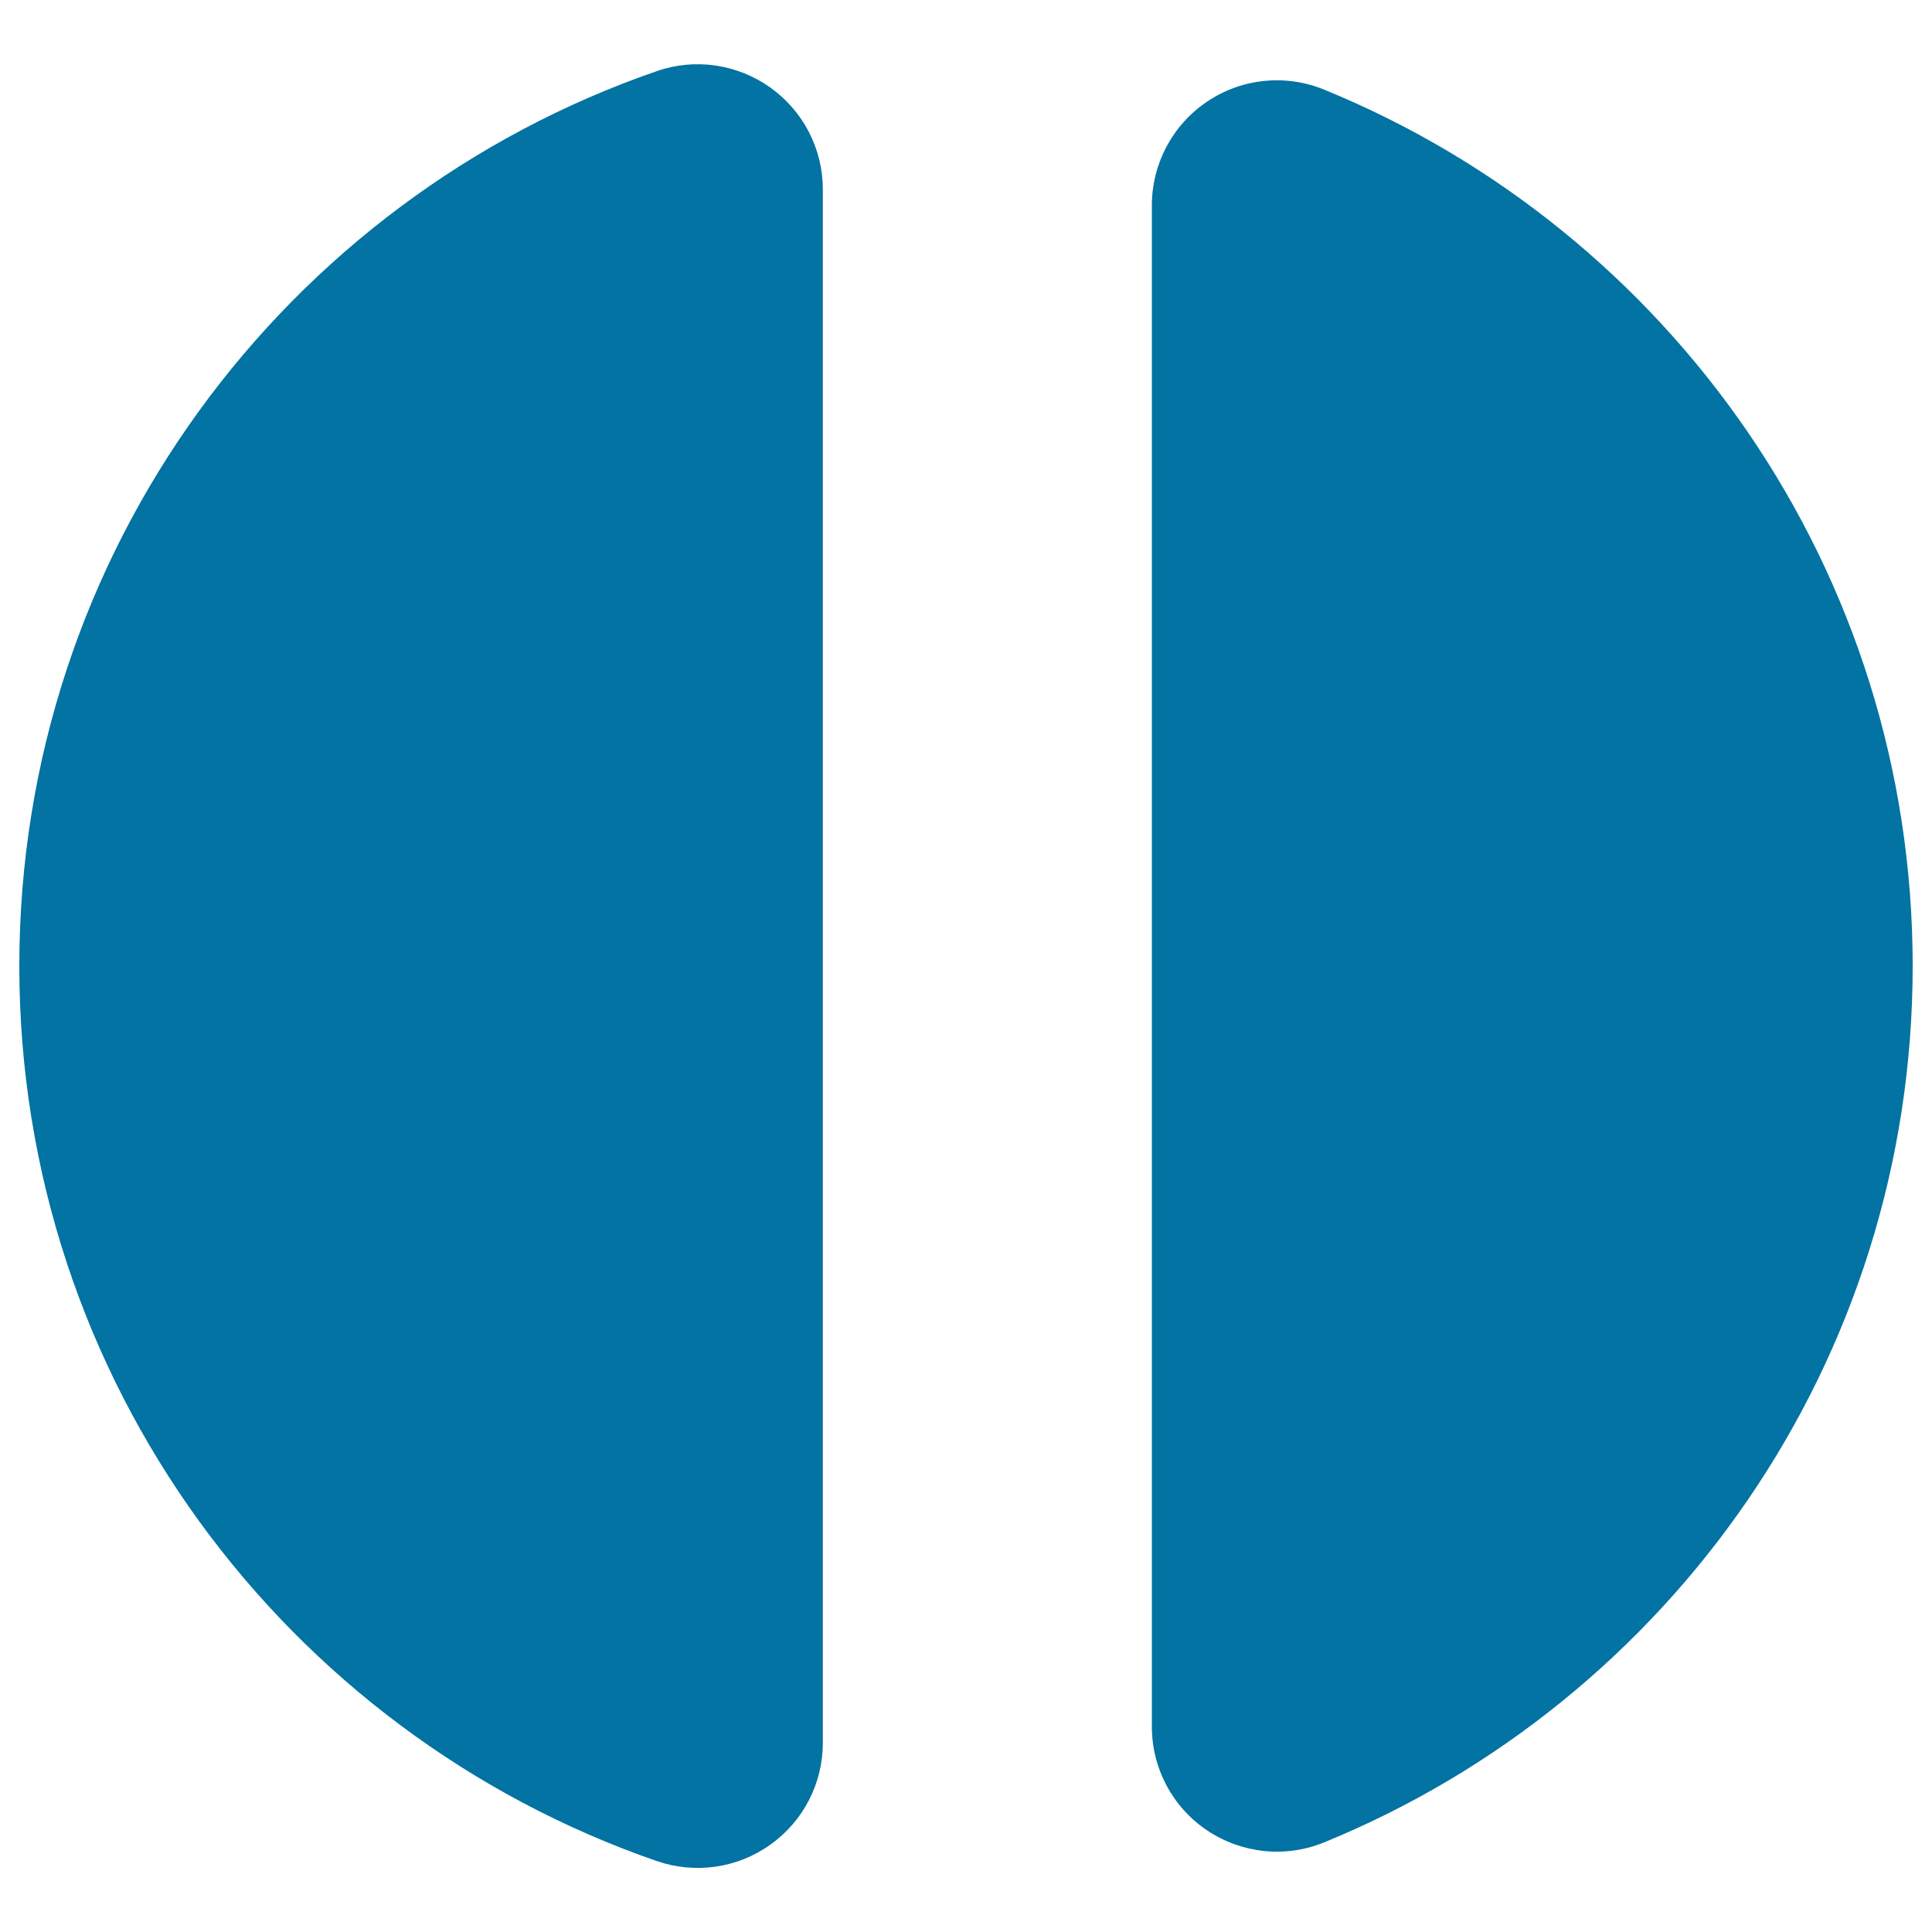
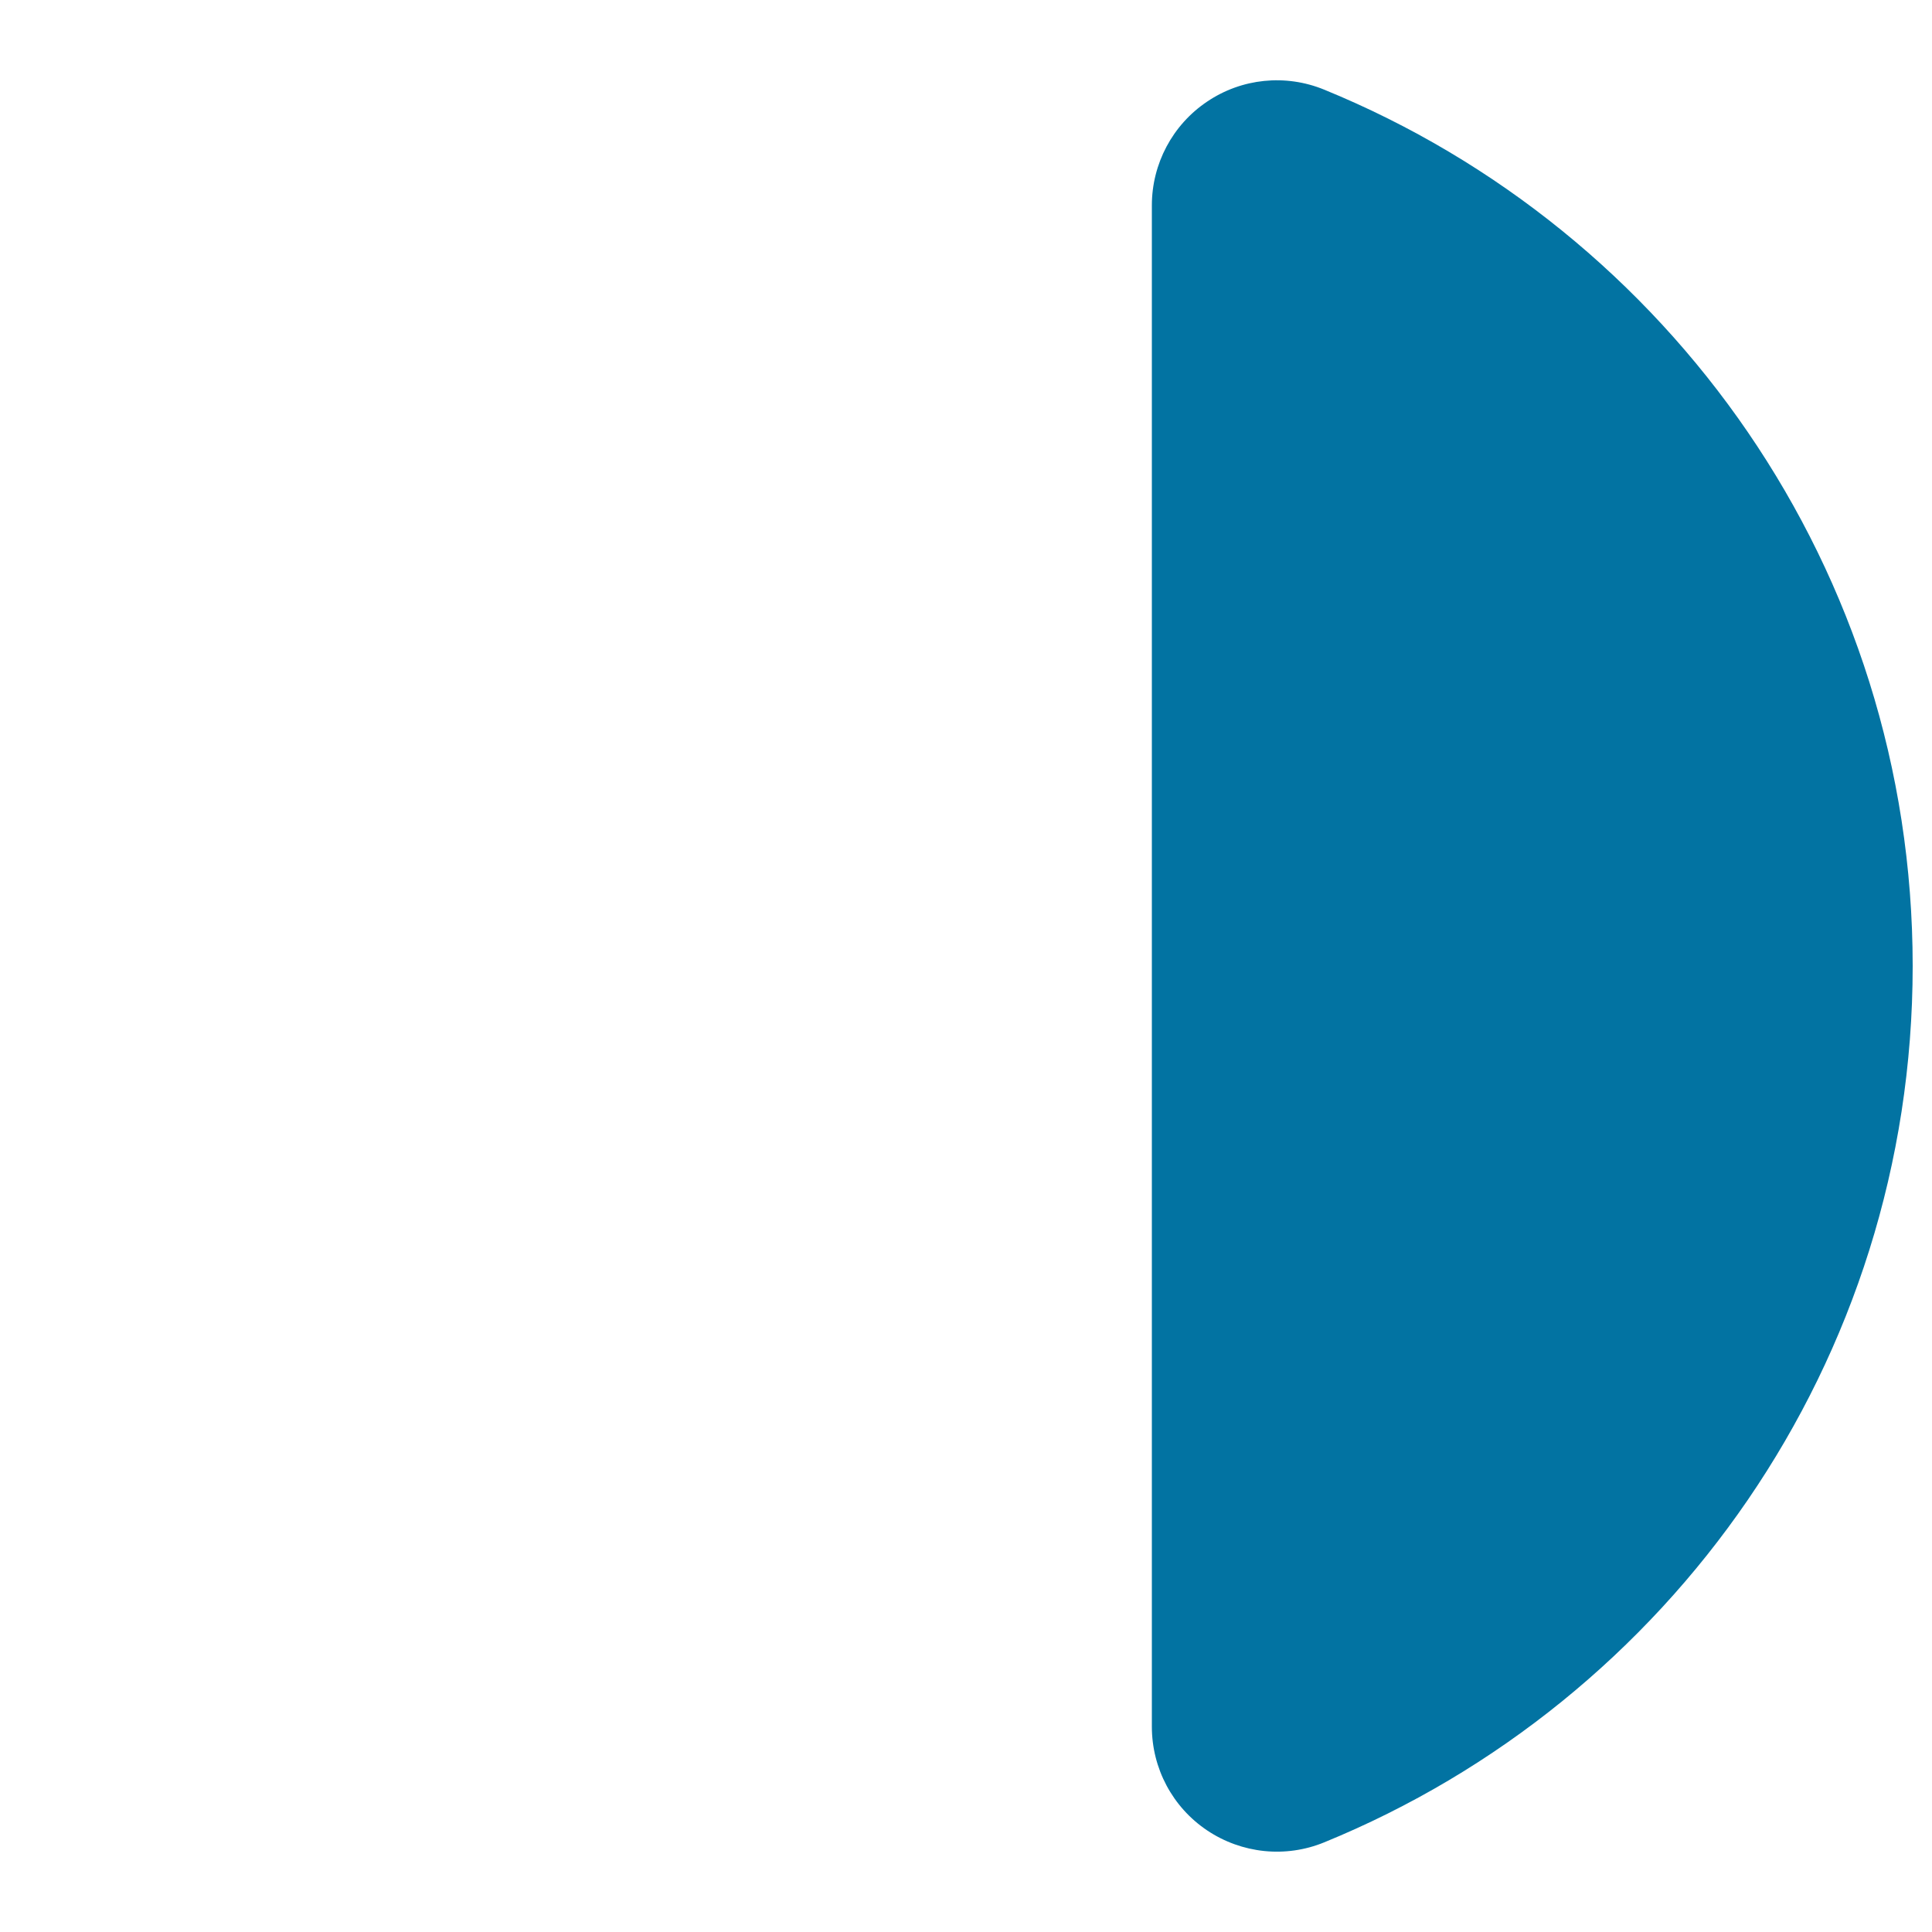
<svg xmlns="http://www.w3.org/2000/svg" viewBox="0 0 1000 1000" style="fill:#0273a2">
  <title>Two Semicircles SVG icon</title>
  <g>
    <g>
-       <path d="M10,500c0,214.6,137.9,396.9,330,463.3c19.8,6.8,41.7,3.7,58.7-8.5c17.1-12.1,27.2-31.8,27.2-52.7V98c0-20.9-10.1-40.5-27.2-52.7c-17-12.1-38.9-15.4-58.7-8.5C147.9,103.1,10,285.4,10,500z" />
-       <path d="M990,500c0-205-125.9-380.5-304.6-453.6c-20-8.2-42.7-5.9-60.6,6.2c-17.9,12-28.6,32.2-28.6,53.7v787.4c0,21.6,10.7,41.7,28.6,53.7c17.9,12,40.6,14.4,60.6,6.2C864.1,880.5,990,705,990,500z" />
+       <path d="M990,500c0-205-125.9-380.5-304.6-453.6c-20-8.2-42.7-5.9-60.6,6.2c-17.9,12-28.6,32.2-28.6,53.7v787.4c0,21.6,10.7,41.7,28.6,53.7c17.9,12,40.6,14.4,60.6,6.2C864.1,880.5,990,705,990,500" />
    </g>
  </g>
</svg>